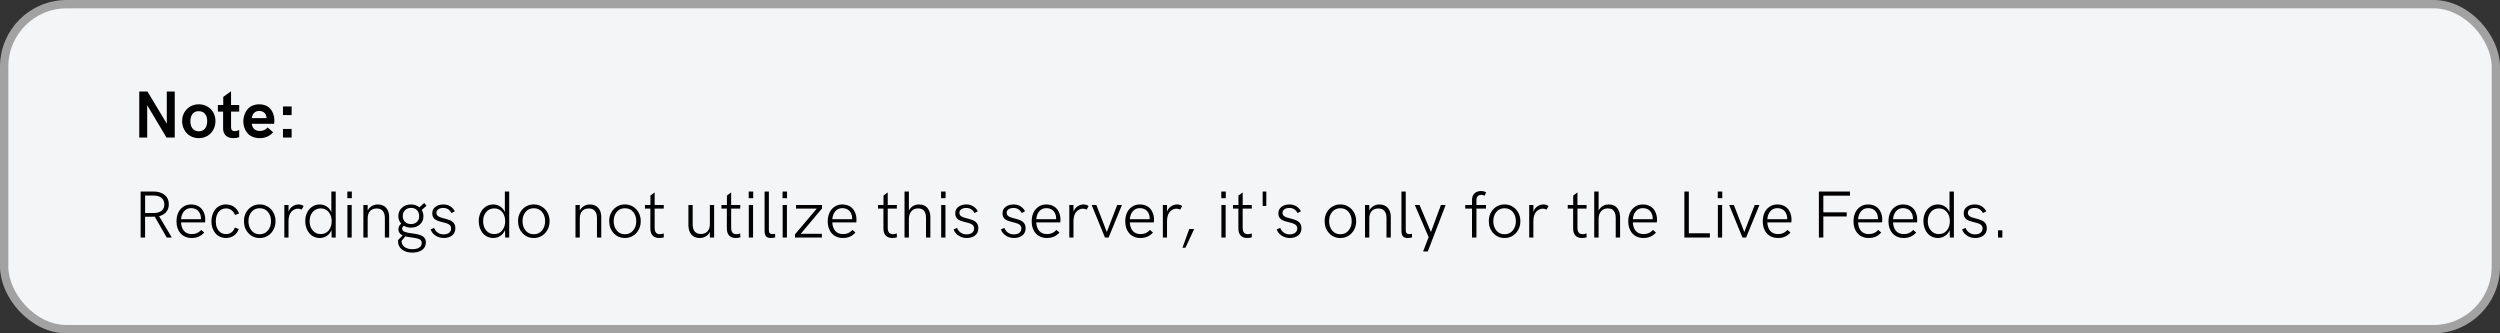
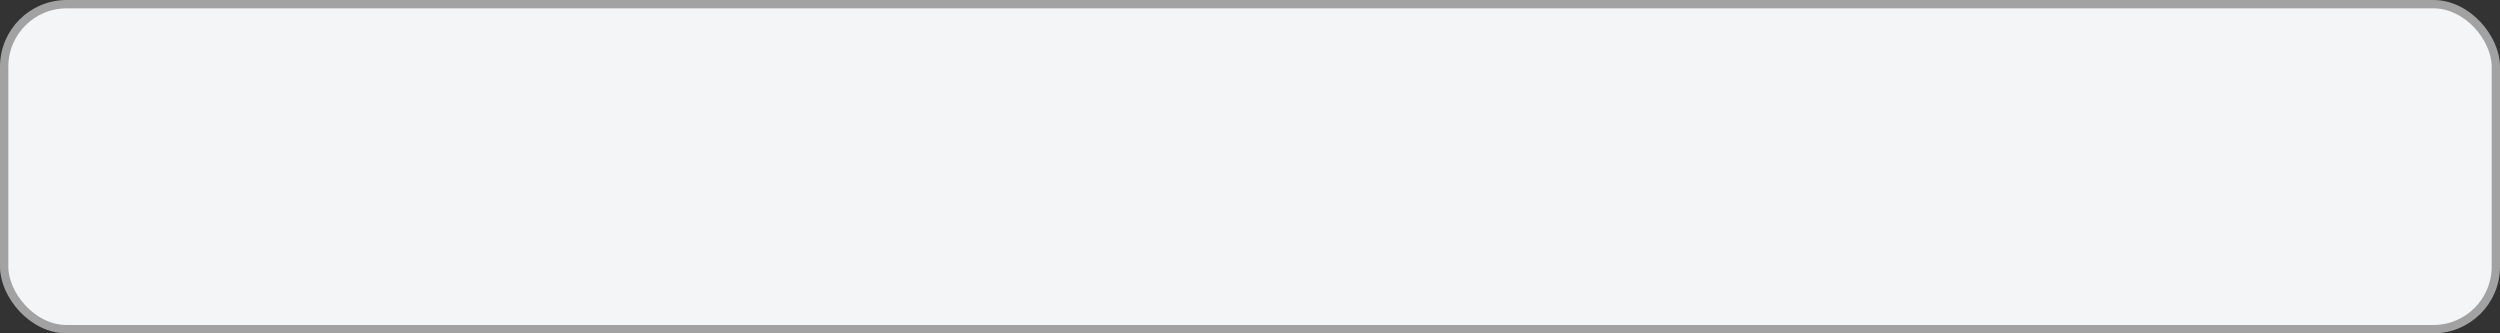
<svg xmlns="http://www.w3.org/2000/svg" fill="none" viewBox="0 0 600 80" height="80" width="600">
  <rect x="0" y="0" width="600" height="80" fill="#333333" stroke="none" />
  <rect fill="#F4F5F7" rx="15" height="78" width="598" y="1" x="1" />
  <rect stroke-width="2" stroke="#A2A2A3" rx="15" height="78" width="598" y="1" x="1" />
-   <path fill="black" d="M40.031 29.68V21.961H41.938V33H39.953L35.328 25.242V33H33.422V21.961H35.391L40.031 29.68ZM49.352 32.828C48.844 33.047 48.297 33.156 47.711 33.156C47.125 33.156 46.578 33.047 46.07 32.828C45.562 32.609 45.141 32.312 44.805 31.945C44.117 31.203 43.711 30.18 43.711 29.078C43.711 27.609 44.383 26.328 45.617 25.586C46.234 25.219 46.93 25.031 47.711 25.031C48.492 25.031 49.195 25.219 49.812 25.586C50.43 25.953 50.898 26.445 51.227 27.055C51.547 27.672 51.711 28.344 51.711 29.078C51.711 30.742 50.828 32.188 49.352 32.828ZM47.711 31.516C48.391 31.516 48.891 31.281 49.227 30.82C49.562 30.359 49.727 29.781 49.727 29.078C49.75 27.781 49.133 26.695 47.711 26.68C47.031 26.68 46.531 26.906 46.195 27.352C45.859 27.805 45.695 28.383 45.695 29.078C45.695 29.977 45.93 30.695 46.555 31.164C46.867 31.398 47.25 31.516 47.711 31.516ZM55.984 33.156C55.227 33.156 54.625 32.945 54.195 32.531C53.766 32.117 53.547 31.555 53.547 30.844V26.789H52.289V25.195H53.578V23.258L55.453 21.898V25.195H57.406V26.789H55.453V30.508C55.453 31.156 55.742 31.477 56.32 31.477C56.656 31.477 57.023 31.383 57.406 31.195V32.922C56.992 33.078 56.523 33.156 55.984 33.156ZM62.352 33.156C61.047 33.156 59.992 32.68 59.367 31.922C58.734 31.172 58.398 30.195 58.398 29.125C58.398 28.086 58.719 27.102 59.32 26.32C59.914 25.539 60.953 25.031 62.227 25.031C63.852 25.047 64.859 25.812 65.359 26.828C65.719 27.531 65.844 28.227 65.844 28.969C65.844 29.336 65.82 29.586 65.773 29.719H60.414C60.594 30.859 61.25 31.43 62.367 31.43C63.125 31.43 63.75 31.156 64.242 30.602L65.555 31.75C64.711 32.688 63.641 33.156 62.352 33.156ZM60.414 28.344H63.969C63.969 28.156 63.945 27.992 63.906 27.852C63.719 27.07 63.062 26.633 62.211 26.633C61.219 26.633 60.625 27.203 60.414 28.344ZM69.992 27.609H67.914V25.547H69.992V27.609ZM69.992 33H67.914V30.938H69.992V33Z" />
-   <path fill="black" d="M34.82 57.008H33.75V45.961H36.844C37.93 45.961 38.82 46.234 39.5 46.773C40.18 47.32 40.516 48.078 40.516 49.039C40.516 50.508 39.641 51.531 38.18 51.883L41.234 57.008H40.016L37.133 51.992C36.906 52.008 36.664 52.016 36.391 52.016H34.82V57.008ZM34.828 46.93V51.125H36.93C38.547 51.102 39.445 50.367 39.445 49.055C39.445 47.711 38.477 46.93 36.852 46.93H34.828ZM46 57.117C43.695 57.133 42.32 55.367 42.359 53.133C42.359 51.641 42.875 50.383 43.961 49.633C44.5 49.258 45.141 49.07 45.875 49.07C47.391 49.086 48.336 49.805 48.797 50.742C49.133 51.391 49.258 52.023 49.258 52.68C49.258 53.008 49.242 53.242 49.203 53.375H43.453C43.539 55.133 44.453 56.18 46.008 56.18C46.953 56.18 47.602 55.914 48.297 55.188L49.016 55.82C48.141 56.734 47.258 57.117 46 57.117ZM43.453 52.609H48.227C48.234 52.414 48.234 52.25 48.211 52.117C48.156 51.562 47.953 51.062 47.586 50.641C47.219 50.219 46.609 49.953 45.867 49.953C45.172 49.953 44.617 50.195 44.195 50.68C43.766 51.164 43.523 51.805 43.453 52.609ZM54.258 57.117C52.016 57.117 50.742 55.32 50.742 53.109C50.742 52.07 51.047 51.086 51.609 50.32C52.172 49.555 53.109 49.07 54.242 49.07C55.68 49.07 56.812 49.82 57.383 51.219L56.398 51.602C56.023 50.609 55.234 50.016 54.242 50.016C52.562 50.016 51.789 51.516 51.789 53.109C51.789 54.227 52.109 55.148 52.867 55.734C53.25 56.031 53.711 56.18 54.25 56.18C55.258 56.18 56.047 55.586 56.359 54.609L57.305 54.969C56.828 56.32 55.695 57.117 54.258 57.117ZM62.32 57.117C61.227 57.117 60.328 56.727 59.617 55.953C58.906 55.18 58.555 54.219 58.555 53.078C58.508 50.883 60.148 49.039 62.32 49.07C64.508 49.039 66.156 50.883 66.117 53.078C66.156 55.289 64.508 57.156 62.32 57.117ZM62.32 56.219C63.148 56.219 63.812 55.914 64.305 55.312C64.797 54.711 65.047 53.969 65.047 53.078C65.047 52.195 64.797 51.453 64.305 50.859C63.812 50.273 63.148 49.977 62.32 49.977C61.5 49.977 60.844 50.273 60.359 50.859C59.867 51.445 59.625 52.188 59.625 53.078C59.625 53.977 59.867 54.719 60.359 55.32C60.844 55.922 61.5 56.219 62.32 56.219ZM69.242 57H68.242V49.195H69.25V50.828C69.43 50.258 69.75 49.828 70.211 49.523C70.672 49.219 71.148 49.07 71.656 49.07C72.133 49.07 72.539 49.195 72.875 49.445L72.406 50.305C72.133 50.156 71.836 50.078 71.516 50.078C70.977 50.078 70.438 50.305 69.992 50.742C69.547 51.188 69.242 52.008 69.242 53.016V57ZM76.742 57.117C75.711 57.117 74.797 56.664 74.203 55.938C73.609 55.211 73.258 54.188 73.258 53.086C73.258 51.617 73.836 50.344 74.906 49.617C75.438 49.25 76.047 49.07 76.727 49.07C77.344 49.07 77.898 49.234 78.406 49.562C78.914 49.891 79.281 50.344 79.523 50.914V45.961H80.57V57H79.602L79.562 55.227C79.32 55.812 78.953 56.273 78.445 56.609C77.938 56.945 77.375 57.117 76.742 57.117ZM75.039 55.297C75.531 55.883 76.172 56.18 76.969 56.18C77.766 56.18 78.406 55.891 78.883 55.305C79.359 54.727 79.602 53.984 79.602 53.086C79.602 52.195 79.359 51.461 78.883 50.883C78.406 50.305 77.766 50.016 76.969 50.016C76.172 50.016 75.531 50.305 75.039 50.891C74.547 51.477 74.305 52.203 74.305 53.086C74.305 53.977 74.547 54.711 75.039 55.297ZM84.438 47.562H83.359V45.961H84.438V47.562ZM84.406 57H83.383V49.195H84.406V57ZM88.242 57H87.211V49.195H88.242V50.523C88.719 49.586 89.633 49.07 90.688 49.07C92.484 49.078 93.398 50.359 93.398 52.055V57H92.367V52.297C92.367 50.859 91.688 50.031 90.414 50.031C89.07 50.031 88.242 50.883 88.242 52.383V57ZM99.008 56.031C99.25 56.07 99.445 56.094 99.594 56.117C99.742 56.141 99.93 56.18 100.156 56.219C100.609 56.312 100.828 56.406 101.18 56.555C101.531 56.711 101.727 56.906 101.922 57.164C102.117 57.414 102.211 57.758 102.211 58.156C102.211 58.938 101.914 59.547 101.32 59.977C100.719 60.406 99.938 60.625 98.969 60.625C97.914 60.625 97.078 60.375 96.461 59.875C95.836 59.375 95.523 58.727 95.523 57.922C95.523 57.805 95.531 57.695 95.547 57.594L96.641 56.508C95.977 56.203 95.641 55.719 95.617 55.047C95.617 54.508 95.844 54.047 96.289 53.664C95.828 53.164 95.602 52.562 95.602 51.852C95.602 51.047 95.891 50.375 96.469 49.852C97.047 49.328 97.766 49.07 98.617 49.07C99.406 49.07 100.086 49.297 100.641 49.758L101.812 48.719L102.352 49.391L101.203 50.391C101.484 50.844 101.625 51.352 101.625 51.906C101.625 52.711 101.344 53.367 100.773 53.875C100.203 54.383 99.492 54.633 98.641 54.633C98.008 54.633 97.438 54.484 96.93 54.188C96.656 54.367 96.516 54.602 96.516 54.875C96.523 55.273 96.719 55.516 97.281 55.688C97.555 55.773 97.789 55.836 97.984 55.875C98.18 55.914 98.5 55.961 98.961 56.023C98.984 56.031 99 56.031 99.008 56.031ZM100.07 50.438C99.719 50.07 99.242 49.891 98.648 49.891C98.055 49.891 97.578 50.07 97.211 50.438C96.844 50.805 96.664 51.273 96.664 51.859C96.664 52.43 96.844 52.891 97.203 53.242C97.562 53.594 98.039 53.773 98.641 53.773C99.242 53.773 99.719 53.594 100.07 53.242C100.422 52.891 100.602 52.438 100.602 51.867C100.602 51.281 100.422 50.805 100.07 50.438ZM98.961 59.805C99.633 59.805 100.18 59.68 100.602 59.422C101.016 59.164 101.227 58.781 101.227 58.281C101.195 57.719 100.875 57.422 100.227 57.25C99.773 57.125 99.398 57.078 98.773 56.984C98.719 56.977 98.672 56.977 98.648 56.969C98 56.883 97.547 56.797 97.273 56.727L96.375 57.812C96.375 57.875 96.383 57.953 96.391 58.047C96.445 58.602 96.711 59.039 97.18 59.344C97.641 59.648 98.234 59.805 98.961 59.805ZM106.516 57.117C105.758 57.117 105.094 56.922 104.523 56.539C103.945 56.156 103.555 55.664 103.352 55.062L104.188 54.695C104.352 55.141 104.625 55.516 105.023 55.805C105.414 56.102 105.898 56.25 106.469 56.25C107.617 56.25 108.273 55.664 108.273 54.812C108.273 53.758 107.141 53.562 106.008 53.273C104.875 52.992 103.742 52.633 103.742 51.219C103.742 50.547 103.992 50.023 104.5 49.641C105 49.258 105.641 49.07 106.414 49.07C107.633 49.07 108.602 49.664 109.156 50.703L108.359 51.133C107.922 50.312 107.266 49.906 106.383 49.906C105.383 49.906 104.734 50.391 104.734 51.086C104.734 53.016 109.289 51.781 109.289 54.766C109.289 55.516 109.031 56.094 108.508 56.5C107.984 56.914 107.32 57.117 106.516 57.117ZM118.383 57.117C117.352 57.117 116.438 56.664 115.844 55.938C115.25 55.211 114.898 54.188 114.898 53.086C114.898 51.617 115.477 50.344 116.547 49.617C117.078 49.25 117.688 49.07 118.367 49.07C118.984 49.07 119.539 49.234 120.047 49.562C120.555 49.891 120.922 50.344 121.164 50.914V45.961H122.211V57H121.242L121.203 55.227C120.961 55.812 120.594 56.273 120.086 56.609C119.578 56.945 119.016 57.117 118.383 57.117ZM116.68 55.297C117.172 55.883 117.812 56.18 118.609 56.18C119.406 56.18 120.047 55.891 120.523 55.305C121 54.727 121.242 53.984 121.242 53.086C121.242 52.195 121 51.461 120.523 50.883C120.047 50.305 119.406 50.016 118.609 50.016C117.812 50.016 117.172 50.305 116.68 50.891C116.188 51.477 115.945 52.203 115.945 53.086C115.945 53.977 116.188 54.711 116.68 55.297ZM128.102 57.117C127.008 57.117 126.109 56.727 125.398 55.953C124.688 55.18 124.336 54.219 124.336 53.078C124.289 50.883 125.93 49.039 128.102 49.07C130.289 49.039 131.938 50.883 131.898 53.078C131.938 55.289 130.289 57.156 128.102 57.117ZM128.102 56.219C128.93 56.219 129.594 55.914 130.086 55.312C130.578 54.711 130.828 53.969 130.828 53.078C130.828 52.195 130.578 51.453 130.086 50.859C129.594 50.273 128.93 49.977 128.102 49.977C127.281 49.977 126.625 50.273 126.141 50.859C125.648 51.445 125.406 52.188 125.406 53.078C125.406 53.977 125.648 54.719 126.141 55.32C126.625 55.922 127.281 56.219 128.102 56.219ZM139.148 57H138.117V49.195H139.148V50.523C139.625 49.586 140.539 49.07 141.594 49.07C143.391 49.078 144.305 50.359 144.305 52.055V57H143.273V52.297C143.273 50.859 142.594 50.031 141.32 50.031C139.977 50.031 139.148 50.883 139.148 52.383V57ZM149.977 57.117C148.883 57.117 147.984 56.727 147.273 55.953C146.562 55.18 146.211 54.219 146.211 53.078C146.164 50.883 147.805 49.039 149.977 49.07C152.164 49.039 153.812 50.883 153.773 53.078C153.812 55.289 152.164 57.156 149.977 57.117ZM149.977 56.219C150.805 56.219 151.469 55.914 151.961 55.312C152.453 54.711 152.703 53.969 152.703 53.078C152.703 52.195 152.453 51.453 151.961 50.859C151.469 50.273 150.805 49.977 149.977 49.977C149.156 49.977 148.5 50.273 148.016 50.859C147.523 51.445 147.281 52.188 147.281 53.078C147.281 53.977 147.523 54.719 148.016 55.32C148.5 55.922 149.156 56.219 149.977 56.219ZM158.211 57.117C156.828 57.117 156.086 56.305 156.086 54.812V50.07H154.789V49.195H156.102V46.938L157.117 46.18V49.195H159.305V50.07H157.117V54.648C157.117 55.734 157.539 56.203 158.383 56.203C158.672 56.203 158.977 56.141 159.297 56.016L159.312 56.961C158.992 57.062 158.625 57.117 158.211 57.117ZM167.922 57.117C167.047 57.117 166.383 56.844 165.93 56.289C165.469 55.742 165.234 55.023 165.219 54.133V49.195H166.242V53.898C166.242 55.336 166.922 56.156 168.195 56.156C169.531 56.156 170.367 55.305 170.367 53.805V49.195H171.391V57H170.367V55.672C169.891 56.609 168.977 57.117 167.922 57.117ZM176.57 57.117C175.188 57.117 174.445 56.305 174.445 54.812V50.07H173.148V49.195H174.461V46.938L175.477 46.18V49.195H177.664V50.07H175.477V54.648C175.477 55.734 175.898 56.203 176.742 56.203C177.031 56.203 177.336 56.141 177.656 56.016L177.672 56.961C177.352 57.062 176.984 57.117 176.57 57.117ZM180.766 47.562H179.688V45.961H180.766V47.562ZM180.734 57H179.711V49.195H180.734V57ZM184.938 57.117C183.875 57.117 183.5 56.531 183.5 55.352V45.961H184.531V55.086C184.531 55.805 184.68 56.188 185.391 56.188C185.555 56.188 185.766 56.164 186.023 56.109L186.039 56.992C185.633 57.078 185.266 57.117 184.938 57.117ZM188.891 47.562H187.812V45.961H188.891V47.562ZM188.859 57H187.836V49.195H188.859V57ZM191.055 49.195H197.289V50.023L192.172 56.117H197.25V57H190.797V56.242L196.023 50.07H191.055V49.195ZM202.297 57.117C199.992 57.133 198.617 55.367 198.656 53.133C198.656 51.641 199.172 50.383 200.258 49.633C200.797 49.258 201.438 49.07 202.172 49.07C203.688 49.086 204.633 49.805 205.094 50.742C205.43 51.391 205.555 52.023 205.555 52.68C205.555 53.008 205.539 53.242 205.5 53.375H199.75C199.836 55.133 200.75 56.18 202.305 56.18C203.25 56.18 203.898 55.914 204.594 55.188L205.312 55.82C204.438 56.734 203.555 57.117 202.297 57.117ZM199.75 52.609H204.523C204.531 52.414 204.531 52.25 204.508 52.117C204.453 51.562 204.25 51.062 203.883 50.641C203.516 50.219 202.906 49.953 202.164 49.953C201.469 49.953 200.914 50.195 200.492 50.68C200.062 51.164 199.82 51.805 199.75 52.609ZM214.148 57.117C212.766 57.117 212.023 56.305 212.023 54.812V50.07H210.727V49.195H212.039V46.938L213.055 46.18V49.195H215.242V50.07H213.055V54.648C213.055 55.734 213.477 56.203 214.32 56.203C214.609 56.203 214.914 56.141 215.234 56.016L215.25 56.961C214.93 57.062 214.562 57.117 214.148 57.117ZM218.133 57H217.086V45.961H218.133V50.523C218.625 49.586 219.508 49.07 220.562 49.07C221.438 49.07 222.109 49.344 222.57 49.898C223.031 50.453 223.273 51.172 223.289 52.055V57H222.242V52.297C222.242 50.773 221.602 50.016 220.328 50.016C219.648 50.016 219.109 50.25 218.719 50.711C218.328 51.172 218.133 51.789 218.133 52.547V57ZM226.938 47.562H225.859V45.961H226.938V47.562ZM226.906 57H225.883V49.195H226.906V57ZM232.031 57.117C231.273 57.117 230.609 56.922 230.039 56.539C229.461 56.156 229.07 55.664 228.867 55.062L229.703 54.695C229.867 55.141 230.141 55.516 230.539 55.805C230.93 56.102 231.414 56.25 231.984 56.25C233.133 56.25 233.789 55.664 233.789 54.812C233.789 53.758 232.656 53.562 231.523 53.273C230.391 52.992 229.258 52.633 229.258 51.219C229.258 50.547 229.508 50.023 230.016 49.641C230.516 49.258 231.156 49.07 231.93 49.07C233.148 49.07 234.117 49.664 234.672 50.703L233.875 51.133C233.438 50.312 232.781 49.906 231.898 49.906C230.898 49.906 230.25 50.391 230.25 51.086C230.25 53.016 234.805 51.781 234.805 54.766C234.805 55.516 234.547 56.094 234.023 56.5C233.5 56.914 232.836 57.117 232.031 57.117ZM243.375 57.117C242.617 57.117 241.953 56.922 241.383 56.539C240.805 56.156 240.414 55.664 240.211 55.062L241.047 54.695C241.211 55.141 241.484 55.516 241.883 55.805C242.273 56.102 242.758 56.25 243.328 56.25C244.477 56.25 245.133 55.664 245.133 54.812C245.133 53.758 244 53.562 242.867 53.273C241.734 52.992 240.602 52.633 240.602 51.219C240.602 50.547 240.852 50.023 241.359 49.641C241.859 49.258 242.5 49.07 243.273 49.07C244.492 49.07 245.461 49.664 246.016 50.703L245.219 51.133C244.781 50.312 244.125 49.906 243.242 49.906C242.242 49.906 241.594 50.391 241.594 51.086C241.594 53.016 246.148 51.781 246.148 54.766C246.148 55.516 245.891 56.094 245.367 56.5C244.844 56.914 244.18 57.117 243.375 57.117ZM251.25 57.117C248.945 57.133 247.57 55.367 247.609 53.133C247.609 51.641 248.125 50.383 249.211 49.633C249.75 49.258 250.391 49.07 251.125 49.07C252.641 49.086 253.586 49.805 254.047 50.742C254.383 51.391 254.508 52.023 254.508 52.68C254.508 53.008 254.492 53.242 254.453 53.375H248.703C248.789 55.133 249.703 56.18 251.258 56.18C252.203 56.18 252.852 55.914 253.547 55.188L254.266 55.82C253.391 56.734 252.508 57.117 251.25 57.117ZM248.703 52.609H253.477C253.484 52.414 253.484 52.25 253.461 52.117C253.406 51.562 253.203 51.062 252.836 50.641C252.469 50.219 251.859 49.953 251.117 49.953C250.422 49.953 249.867 50.195 249.445 50.68C249.016 51.164 248.773 51.805 248.703 52.609ZM257.633 57H256.633V49.195H257.641V50.828C257.82 50.258 258.141 49.828 258.602 49.523C259.062 49.219 259.539 49.07 260.047 49.07C260.523 49.07 260.93 49.195 261.266 49.445L260.797 50.305C260.523 50.156 260.227 50.078 259.906 50.078C259.367 50.078 258.828 50.305 258.383 50.742C257.938 51.188 257.633 52.008 257.633 53.016V57ZM266.07 57H265.188L262 49.195H263.125L265.633 55.688L268.133 49.195H269.266L266.07 57ZM273.703 57.117C271.398 57.133 270.023 55.367 270.062 53.133C270.062 51.641 270.578 50.383 271.664 49.633C272.203 49.258 272.844 49.07 273.578 49.07C275.094 49.086 276.039 49.805 276.5 50.742C276.836 51.391 276.961 52.023 276.961 52.68C276.961 53.008 276.945 53.242 276.906 53.375H271.156C271.242 55.133 272.156 56.18 273.711 56.18C274.656 56.18 275.305 55.914 276 55.188L276.719 55.82C275.844 56.734 274.961 57.117 273.703 57.117ZM271.156 52.609H275.93C275.938 52.414 275.938 52.25 275.914 52.117C275.859 51.562 275.656 51.062 275.289 50.641C274.922 50.219 274.312 49.953 273.57 49.953C272.875 49.953 272.32 50.195 271.898 50.68C271.469 51.164 271.227 51.805 271.156 52.609ZM280.086 57H279.086V49.195H280.094V50.828C280.273 50.258 280.594 49.828 281.055 49.523C281.516 49.219 281.992 49.07 282.5 49.07C282.977 49.07 283.383 49.195 283.719 49.445L283.25 50.305C282.977 50.156 282.68 50.078 282.359 50.078C281.82 50.078 281.281 50.305 280.836 50.742C280.391 51.188 280.086 52.008 280.086 53.016V57ZM284.508 59.461H283.789L285.422 54.953H286.602L284.508 59.461ZM294.188 47.562H293.109V45.961H294.188V47.562ZM294.156 57H293.133V49.195H294.156V57ZM299.336 57.117C297.953 57.117 297.211 56.305 297.211 54.812V50.07H295.914V49.195H297.227V46.938L298.242 46.18V49.195H300.43V50.07H298.242V54.648C298.242 55.734 298.664 56.203 299.508 56.203C299.797 56.203 300.102 56.141 300.422 56.016L300.438 56.961C300.117 57.062 299.75 57.117 299.336 57.117ZM303.914 49.43H303.039V45.961H303.914V49.43ZM309.578 57.117C308.82 57.117 308.156 56.922 307.586 56.539C307.008 56.156 306.617 55.664 306.414 55.062L307.25 54.695C307.414 55.141 307.688 55.516 308.086 55.805C308.477 56.102 308.961 56.25 309.531 56.25C310.68 56.25 311.336 55.664 311.336 54.812C311.336 53.758 310.203 53.562 309.07 53.273C307.938 52.992 306.805 52.633 306.805 51.219C306.805 50.547 307.055 50.023 307.562 49.641C308.062 49.258 308.703 49.07 309.477 49.07C310.695 49.07 311.664 49.664 312.219 50.703L311.422 51.133C310.984 50.312 310.328 49.906 309.445 49.906C308.445 49.906 307.797 50.391 307.797 51.086C307.797 53.016 312.352 51.781 312.352 54.766C312.352 55.516 312.094 56.094 311.57 56.5C311.047 56.914 310.383 57.117 309.578 57.117ZM321.68 57.117C320.586 57.117 319.688 56.727 318.977 55.953C318.266 55.18 317.914 54.219 317.914 53.078C317.867 50.883 319.508 49.039 321.68 49.07C323.867 49.039 325.516 50.883 325.477 53.078C325.516 55.289 323.867 57.156 321.68 57.117ZM321.68 56.219C322.508 56.219 323.172 55.914 323.664 55.312C324.156 54.711 324.406 53.969 324.406 53.078C324.406 52.195 324.156 51.453 323.664 50.859C323.172 50.273 322.508 49.977 321.68 49.977C320.859 49.977 320.203 50.273 319.719 50.859C319.227 51.445 318.984 52.188 318.984 53.078C318.984 53.977 319.227 54.719 319.719 55.32C320.203 55.922 320.859 56.219 321.68 56.219ZM328.633 57H327.602V49.195H328.633V50.523C329.109 49.586 330.023 49.07 331.078 49.07C332.875 49.078 333.789 50.359 333.789 52.055V57H332.758V52.297C332.758 50.859 332.078 50.031 330.805 50.031C329.461 50.031 328.633 50.883 328.633 52.383V57ZM337.781 57.117C336.719 57.117 336.344 56.531 336.344 55.352V45.961H337.375V55.086C337.375 55.805 337.523 56.188 338.234 56.188C338.398 56.188 338.609 56.164 338.867 56.109L338.883 56.992C338.477 57.078 338.109 57.117 337.781 57.117ZM342.672 60.344H341.547L342.875 56.906L339.555 49.195H340.688L343.422 55.695L345.828 49.195H346.953L342.672 60.344ZM354.344 57H353.281V50.07H351.656V49.195H353.289V47.984C353.289 47.297 353.492 46.766 353.898 46.398C354.297 46.031 354.836 45.844 355.5 45.844C355.891 45.844 356.281 45.938 356.664 46.133L356.32 46.984C356.047 46.836 355.805 46.766 355.594 46.766C354.758 46.766 354.344 47.203 354.344 48.078V49.195H356.633V50.07H354.344V57ZM361.086 57.117C359.992 57.117 359.094 56.727 358.383 55.953C357.672 55.18 357.32 54.219 357.32 53.078C357.273 50.883 358.914 49.039 361.086 49.07C363.273 49.039 364.922 50.883 364.883 53.078C364.922 55.289 363.273 57.156 361.086 57.117ZM361.086 56.219C361.914 56.219 362.578 55.914 363.07 55.312C363.562 54.711 363.812 53.969 363.812 53.078C363.812 52.195 363.562 51.453 363.07 50.859C362.578 50.273 361.914 49.977 361.086 49.977C360.266 49.977 359.609 50.273 359.125 50.859C358.633 51.445 358.391 52.188 358.391 53.078C358.391 53.977 358.633 54.719 359.125 55.32C359.609 55.922 360.266 56.219 361.086 56.219ZM368.008 57H367.008V49.195H368.016V50.828C368.195 50.258 368.516 49.828 368.977 49.523C369.438 49.219 369.914 49.07 370.422 49.07C370.898 49.07 371.305 49.195 371.641 49.445L371.172 50.305C370.898 50.156 370.602 50.078 370.281 50.078C369.742 50.078 369.203 50.305 368.758 50.742C368.312 51.188 368.008 52.008 368.008 53.016V57ZM379.68 57.117C378.297 57.117 377.555 56.305 377.555 54.812V50.07H376.258V49.195H377.57V46.938L378.586 46.18V49.195H380.773V50.07H378.586V54.648C378.586 55.734 379.008 56.203 379.852 56.203C380.141 56.203 380.445 56.141 380.766 56.016L380.781 56.961C380.461 57.062 380.094 57.117 379.68 57.117ZM383.664 57H382.617V45.961H383.664V50.523C384.156 49.586 385.039 49.07 386.094 49.07C386.969 49.07 387.641 49.344 388.102 49.898C388.562 50.453 388.805 51.172 388.82 52.055V57H387.773V52.297C387.773 50.773 387.133 50.016 385.859 50.016C385.18 50.016 384.641 50.25 384.25 50.711C383.859 51.172 383.664 51.789 383.664 52.547V57ZM394.422 57.117C392.117 57.133 390.742 55.367 390.781 53.133C390.781 51.641 391.297 50.383 392.383 49.633C392.922 49.258 393.562 49.07 394.297 49.07C395.812 49.086 396.758 49.805 397.219 50.742C397.555 51.391 397.68 52.023 397.68 52.68C397.68 53.008 397.664 53.242 397.625 53.375H391.875C391.961 55.133 392.875 56.18 394.43 56.18C395.375 56.18 396.023 55.914 396.719 55.188L397.438 55.82C396.562 56.734 395.68 57.117 394.422 57.117ZM391.875 52.609H396.648C396.656 52.414 396.656 52.25 396.633 52.117C396.578 51.562 396.375 51.062 396.008 50.641C395.641 50.219 395.031 49.953 394.289 49.953C393.594 49.953 393.039 50.195 392.617 50.68C392.188 51.164 391.945 51.805 391.875 52.609ZM410.375 57H404.25V45.961H405.32V55.984H410.375V57ZM413.344 47.562H412.266V45.961H413.344V47.562ZM413.312 57H412.289V49.195H413.312V57ZM419.07 57H418.188L415 49.195H416.125L418.633 55.688L421.133 49.195H422.266L419.07 57ZM426.703 57.117C424.398 57.133 423.023 55.367 423.062 53.133C423.062 51.641 423.578 50.383 424.664 49.633C425.203 49.258 425.844 49.07 426.578 49.07C428.094 49.086 429.039 49.805 429.5 50.742C429.836 51.391 429.961 52.023 429.961 52.68C429.961 53.008 429.945 53.242 429.906 53.375H424.156C424.242 55.133 425.156 56.18 426.711 56.18C427.656 56.18 428.305 55.914 429 55.188L429.719 55.82C428.844 56.734 427.961 57.117 426.703 57.117ZM424.156 52.609H428.93C428.938 52.414 428.938 52.25 428.914 52.117C428.859 51.562 428.656 51.062 428.289 50.641C427.922 50.219 427.312 49.953 426.57 49.953C425.875 49.953 425.32 50.195 424.898 50.68C424.469 51.164 424.227 51.805 424.156 52.609ZM437.602 57H436.531V45.961H443.992V46.953H437.602V50.961H443.211V51.953H437.602V57ZM448.484 57.117C446.18 57.133 444.805 55.367 444.844 53.133C444.844 51.641 445.359 50.383 446.445 49.633C446.984 49.258 447.625 49.07 448.359 49.07C449.875 49.086 450.82 49.805 451.281 50.742C451.617 51.391 451.742 52.023 451.742 52.68C451.742 53.008 451.727 53.242 451.688 53.375H445.938C446.023 55.133 446.938 56.18 448.492 56.18C449.438 56.18 450.086 55.914 450.781 55.188L451.5 55.82C450.625 56.734 449.742 57.117 448.484 57.117ZM445.938 52.609H450.711C450.719 52.414 450.719 52.25 450.695 52.117C450.641 51.562 450.438 51.062 450.07 50.641C449.703 50.219 449.094 49.953 448.352 49.953C447.656 49.953 447.102 50.195 446.68 50.68C446.25 51.164 446.008 51.805 445.938 52.609ZM456.875 57.117C454.57 57.133 453.195 55.367 453.234 53.133C453.234 51.641 453.75 50.383 454.836 49.633C455.375 49.258 456.016 49.07 456.75 49.07C458.266 49.086 459.211 49.805 459.672 50.742C460.008 51.391 460.133 52.023 460.133 52.68C460.133 53.008 460.117 53.242 460.078 53.375H454.328C454.414 55.133 455.328 56.18 456.883 56.18C457.828 56.18 458.477 55.914 459.172 55.188L459.891 55.82C459.016 56.734 458.133 57.117 456.875 57.117ZM454.328 52.609H459.102C459.109 52.414 459.109 52.25 459.086 52.117C459.031 51.562 458.828 51.062 458.461 50.641C458.094 50.219 457.484 49.953 456.742 49.953C456.047 49.953 455.492 50.195 455.07 50.68C454.641 51.164 454.398 51.805 454.328 52.609ZM465.102 57.117C464.07 57.117 463.156 56.664 462.562 55.938C461.969 55.211 461.617 54.188 461.617 53.086C461.617 51.617 462.195 50.344 463.266 49.617C463.797 49.25 464.406 49.07 465.086 49.07C465.703 49.07 466.258 49.234 466.766 49.562C467.273 49.891 467.641 50.344 467.883 50.914V45.961H468.93V57H467.961L467.922 55.227C467.68 55.812 467.312 56.273 466.805 56.609C466.297 56.945 465.734 57.117 465.102 57.117ZM463.398 55.297C463.891 55.883 464.531 56.18 465.328 56.18C466.125 56.18 466.766 55.891 467.242 55.305C467.719 54.727 467.961 53.984 467.961 53.086C467.961 52.195 467.719 51.461 467.242 50.883C466.766 50.305 466.125 50.016 465.328 50.016C464.531 50.016 463.891 50.305 463.398 50.891C462.906 51.477 462.664 52.203 462.664 53.086C462.664 53.977 462.906 54.711 463.398 55.297ZM474.062 57.117C473.305 57.117 472.641 56.922 472.07 56.539C471.492 56.156 471.102 55.664 470.898 55.062L471.734 54.695C471.898 55.141 472.172 55.516 472.57 55.805C472.961 56.102 473.445 56.25 474.016 56.25C475.164 56.25 475.82 55.664 475.82 54.812C475.82 53.758 474.688 53.562 473.555 53.273C472.422 52.992 471.289 52.633 471.289 51.219C471.289 50.547 471.539 50.023 472.047 49.641C472.547 49.258 473.188 49.07 473.961 49.07C475.18 49.07 476.148 49.664 476.703 50.703L475.906 51.133C475.469 50.312 474.812 49.906 473.93 49.906C472.93 49.906 472.281 50.391 472.281 51.086C472.281 53.016 476.836 51.781 476.836 54.766C476.836 55.516 476.578 56.094 476.055 56.5C475.531 56.914 474.867 57.117 474.062 57.117ZM480.562 57H479.523V55.281H480.562V57Z" />
</svg>